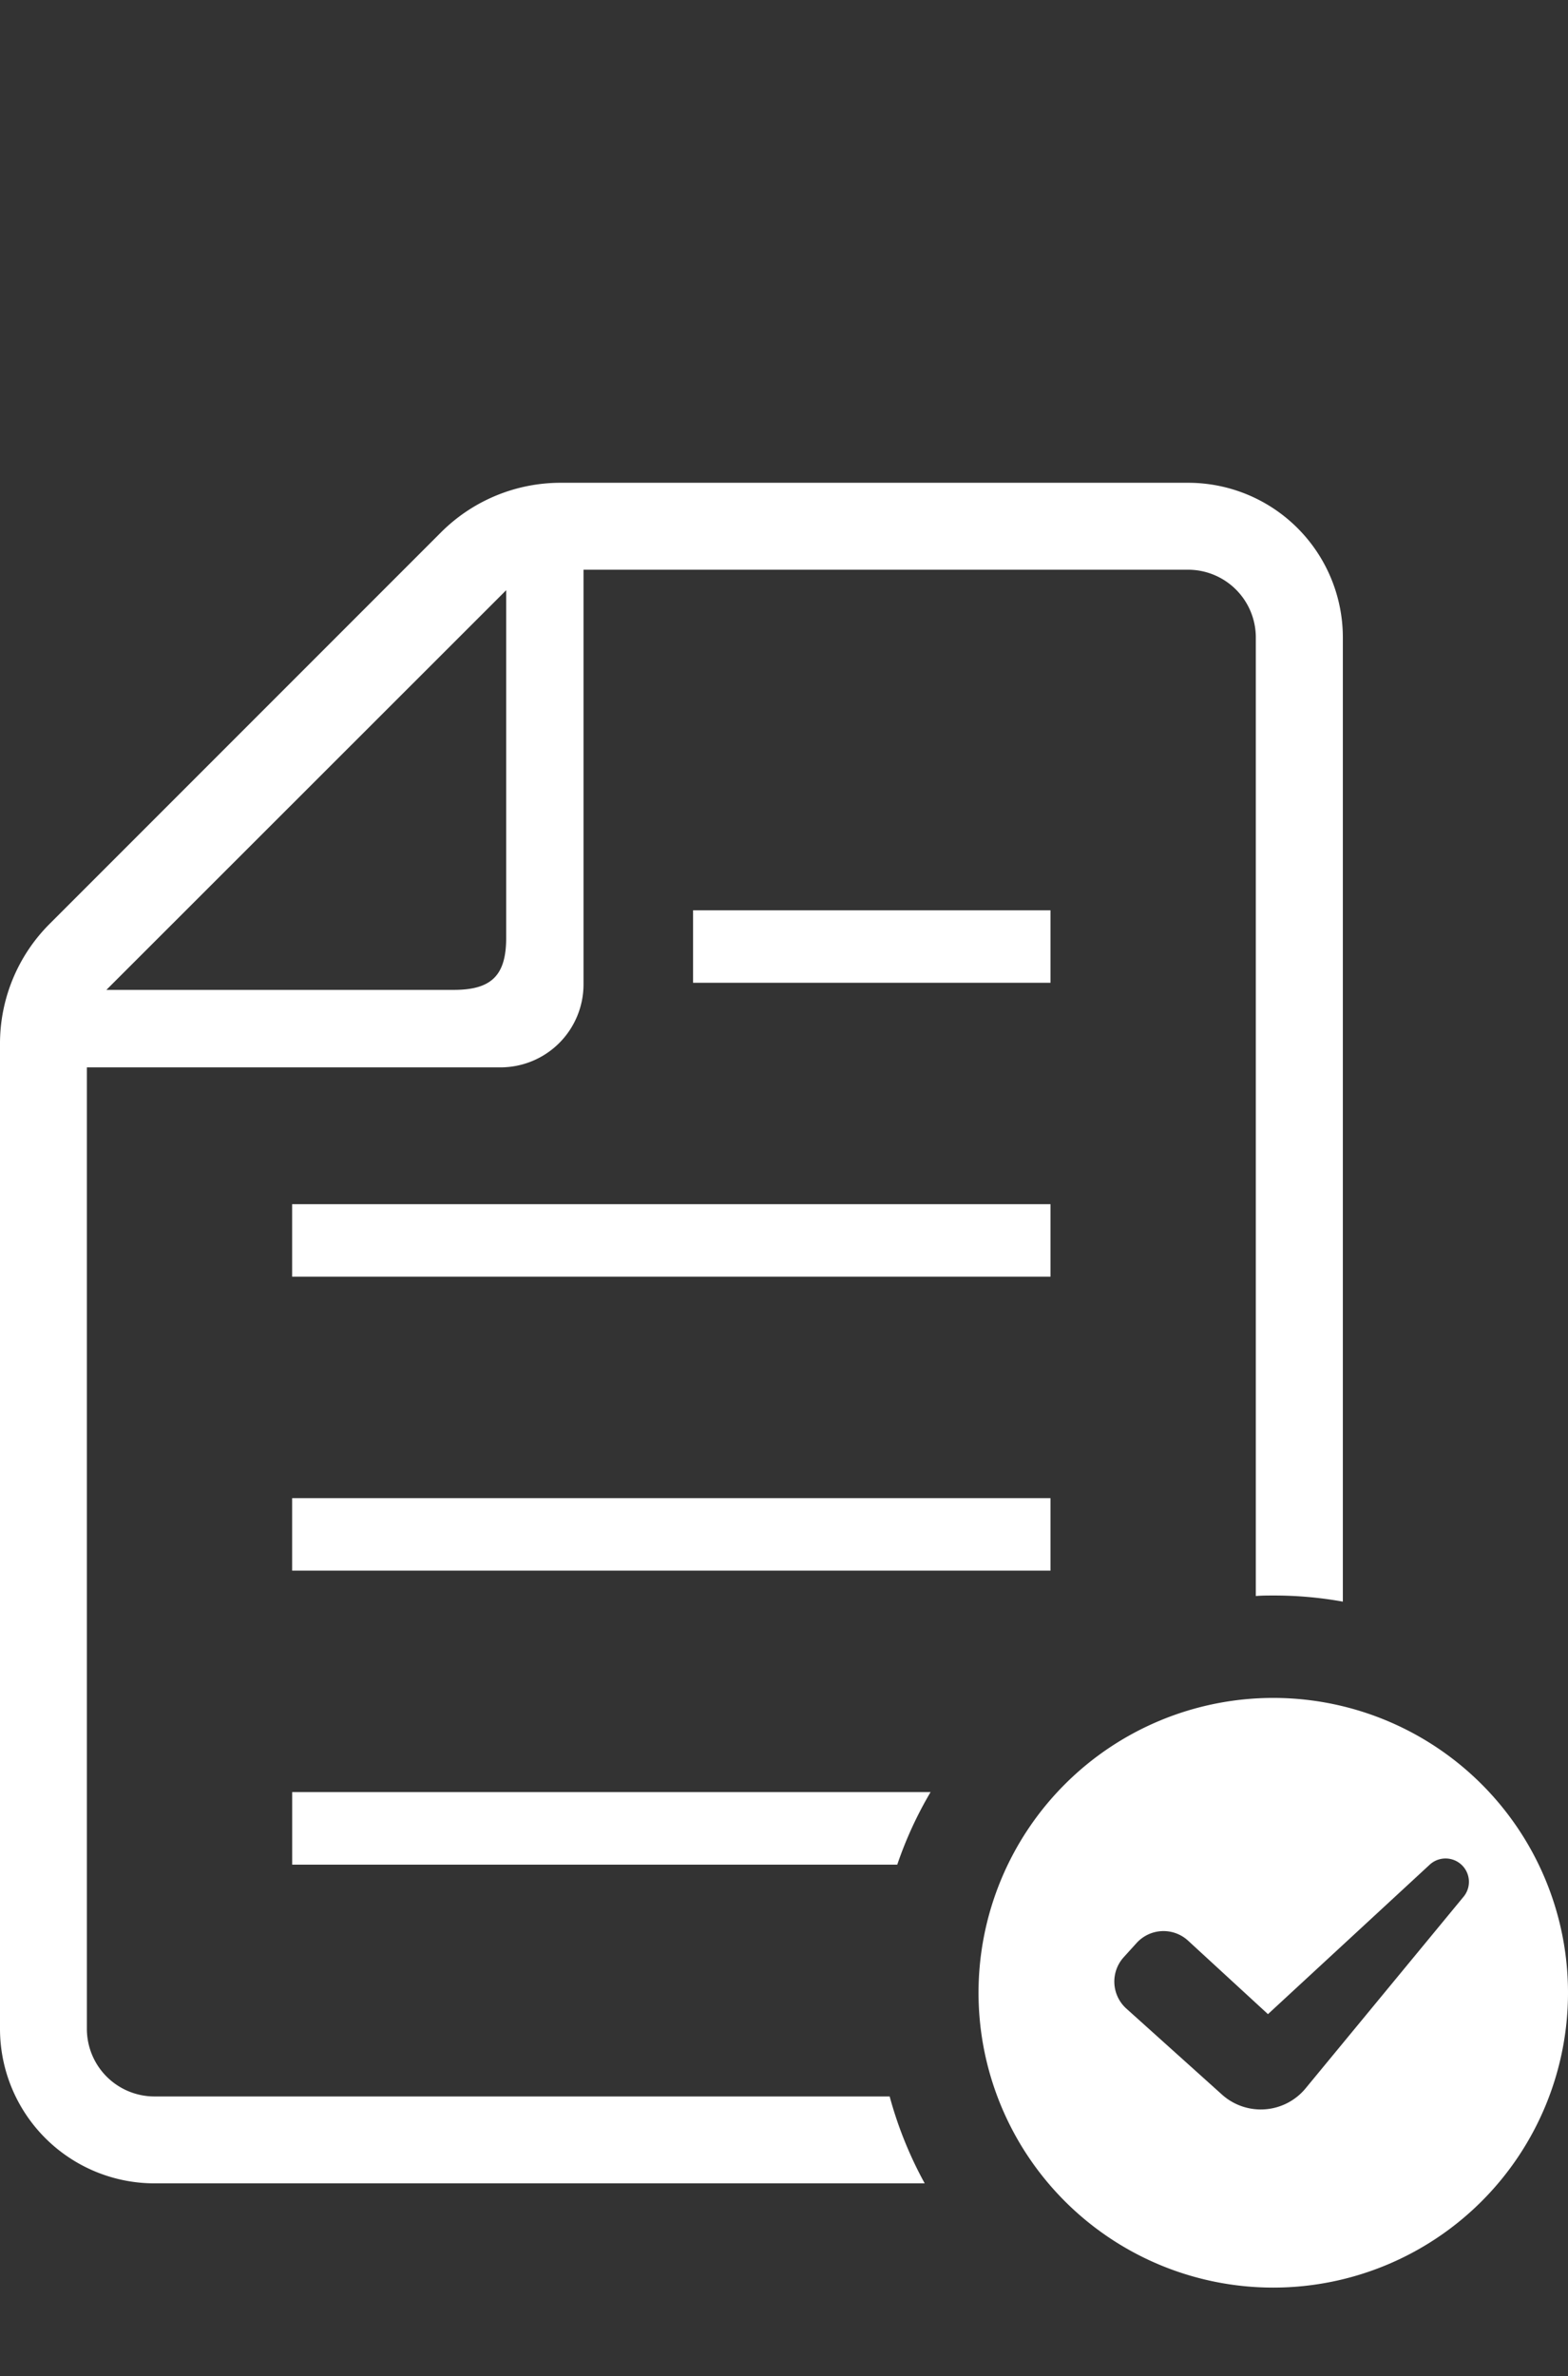
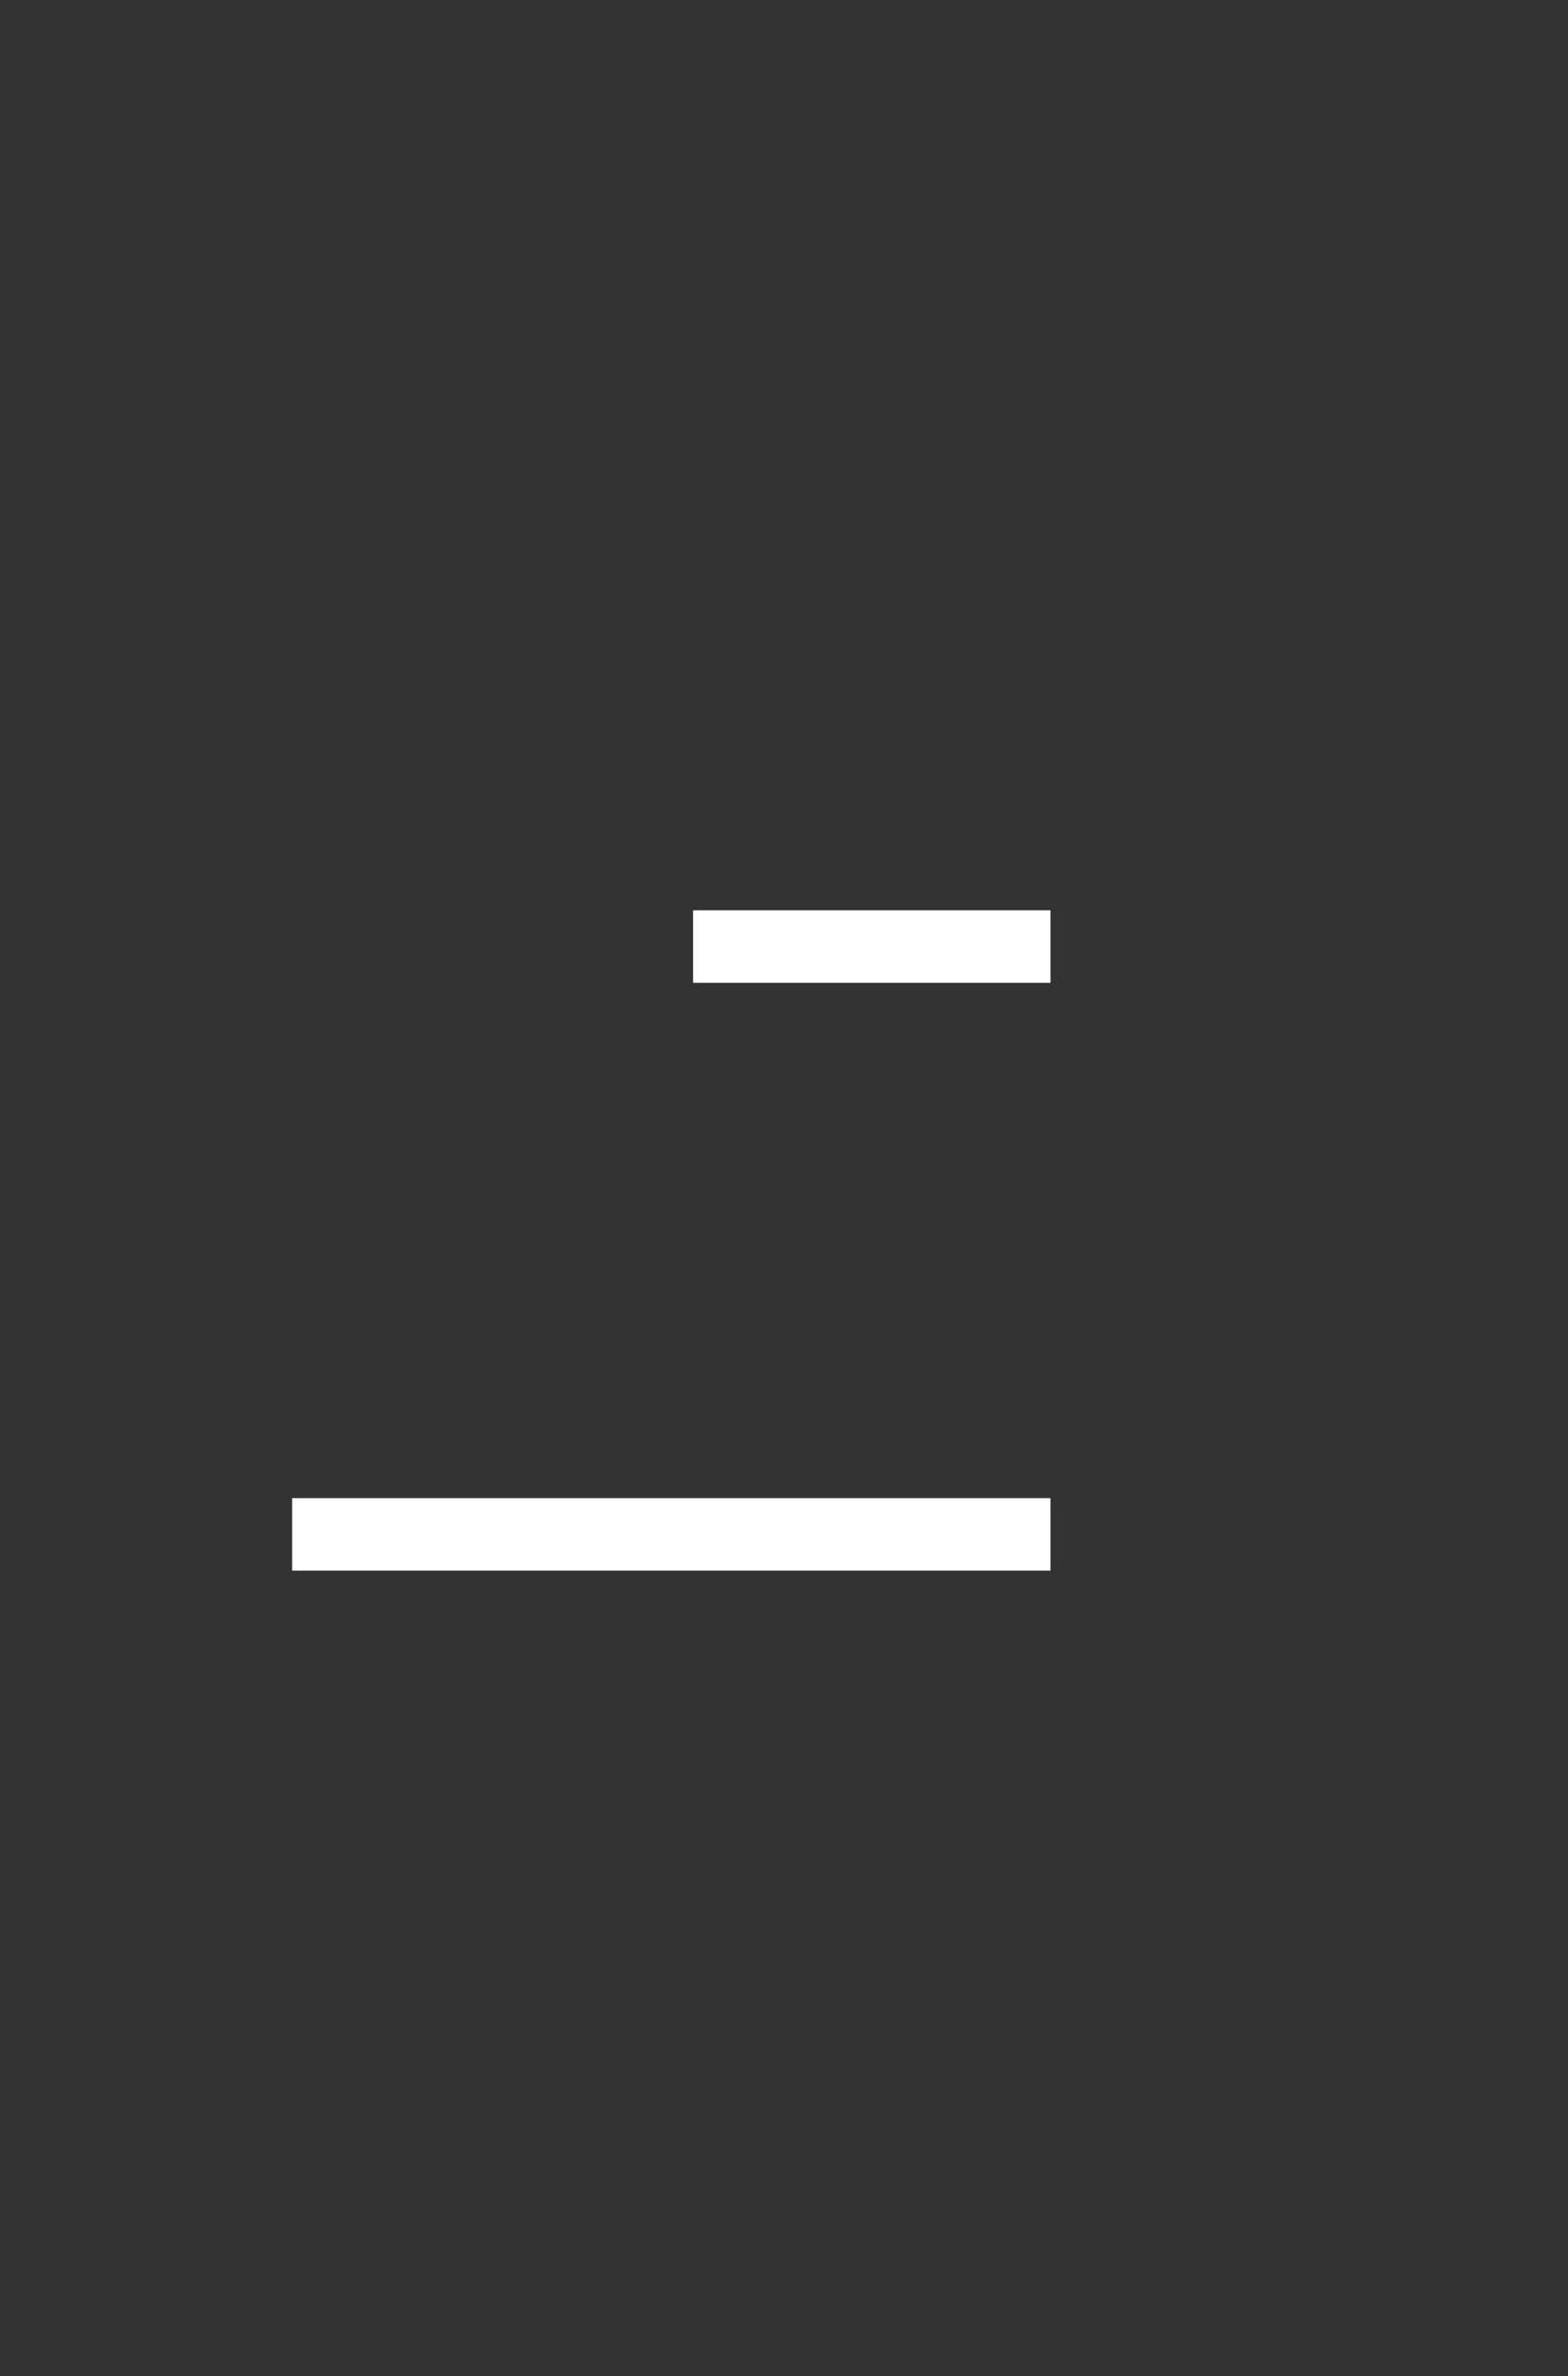
<svg xmlns="http://www.w3.org/2000/svg" width="40.267" height="61" viewBox="0 0 40.267 61">
  <rect x="0" y="0" width="40.267" height="61" fill="#333333" stroke="none" />
  <g id="グループ_18622" data-name="グループ 18622" transform="translate(-390.033 -7700)">
    <g id="選択された書類ファイル" transform="translate(390.033 7712.394)">
-       <path id="パス_8310" data-name="パス 8310" d="M116.432,373.3h15.539a9.955,9.955,0,0,1,.856-1.863H116.432V373.3Z" transform="translate(-108.929 -337.825)" fill="#fff" />
      <rect id="長方形_24418" data-name="長方形 24418" width="19.475" height="1.861" transform="translate(7.502 26.066)" fill="#fff" />
-       <rect id="長方形_24419" data-name="長方形 24419" width="19.475" height="1.861" transform="translate(7.502 18.52)" fill="#fff" />
      <rect id="長方形_24420" data-name="長方形 24420" width="9.179" height="1.861" transform="translate(17.798 10.975)" fill="#fff" />
-       <path id="パス_8311" data-name="パス 8311" d="M37.484,41.426a1.736,1.736,0,0,1-1.738-1.737V15.007H46.369A2.131,2.131,0,0,0,48.5,12.874V2.232H64.028a1.74,1.74,0,0,1,1.737,1.737v24.61c.151-.013.3-.013.448-.013A9.922,9.922,0,0,1,68,28.723V3.969A3.973,3.973,0,0,0,64.028,0H47.923a4.342,4.342,0,0,0-3.087,1.277L34.792,11.321a4.343,4.343,0,0,0-1.277,3.087V39.689a3.969,3.969,0,0,0,3.969,3.968H57.262a10.123,10.123,0,0,1-.9-2.231H37.484Zm9.03-38.668v8.924c0,.962-.375,1.336-1.343,1.336H36.247Z" transform="translate(-33.515)" fill="#fff" />
-       <path id="パス_8312" data-name="パス 8312" d="M318.772,344.719a7.569,7.569,0,1,0,7.569,7.569A7.569,7.569,0,0,0,318.772,344.719Zm4.89,5.1-4.041,4.9a1.492,1.492,0,0,1-2.167.182L315,352.695a.932.932,0,0,1-.068-1.32l.33-.364a.933.933,0,0,1,1.323-.06l2.051,1.886,4.161-3.844a.6.6,0,0,1,.866.825Z" transform="translate(-286.074 -313.524)" fill="#fff" />
    </g>
-     <rect id="長方形_24431" data-name="長方形 24431" width="29" height="61" transform="translate(396 7700)" fill="none" />
  </g>
</svg>